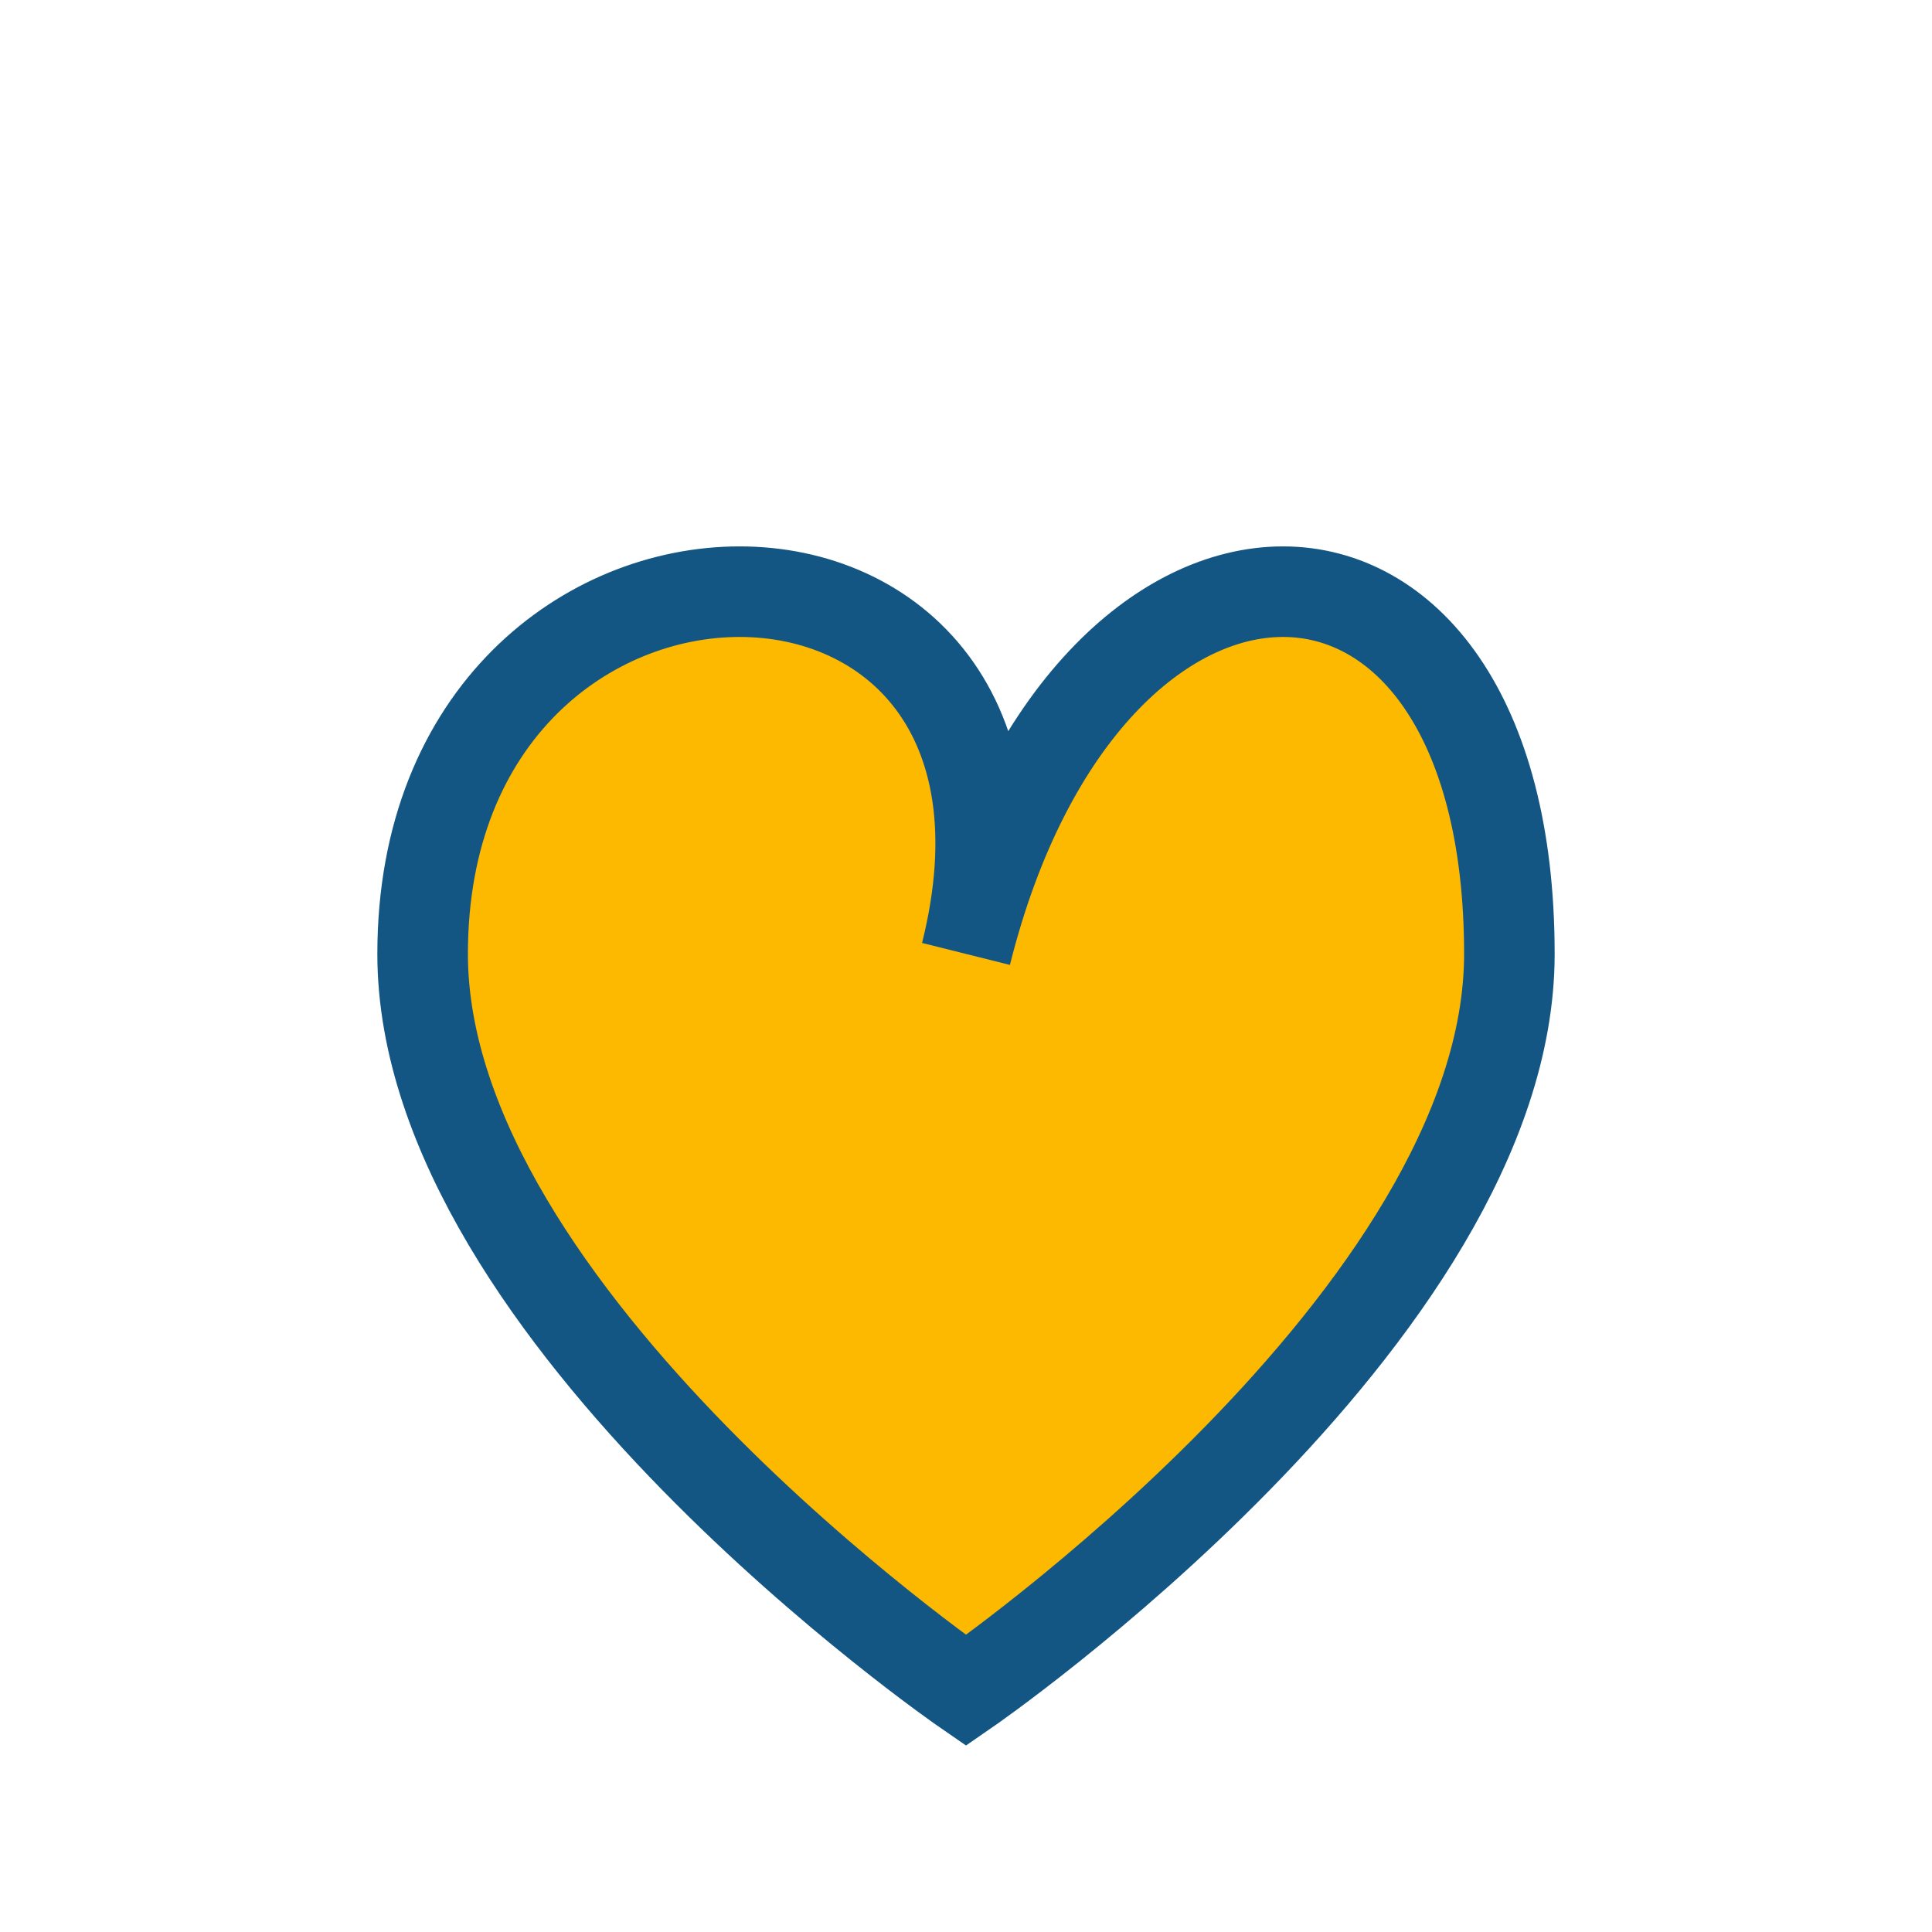
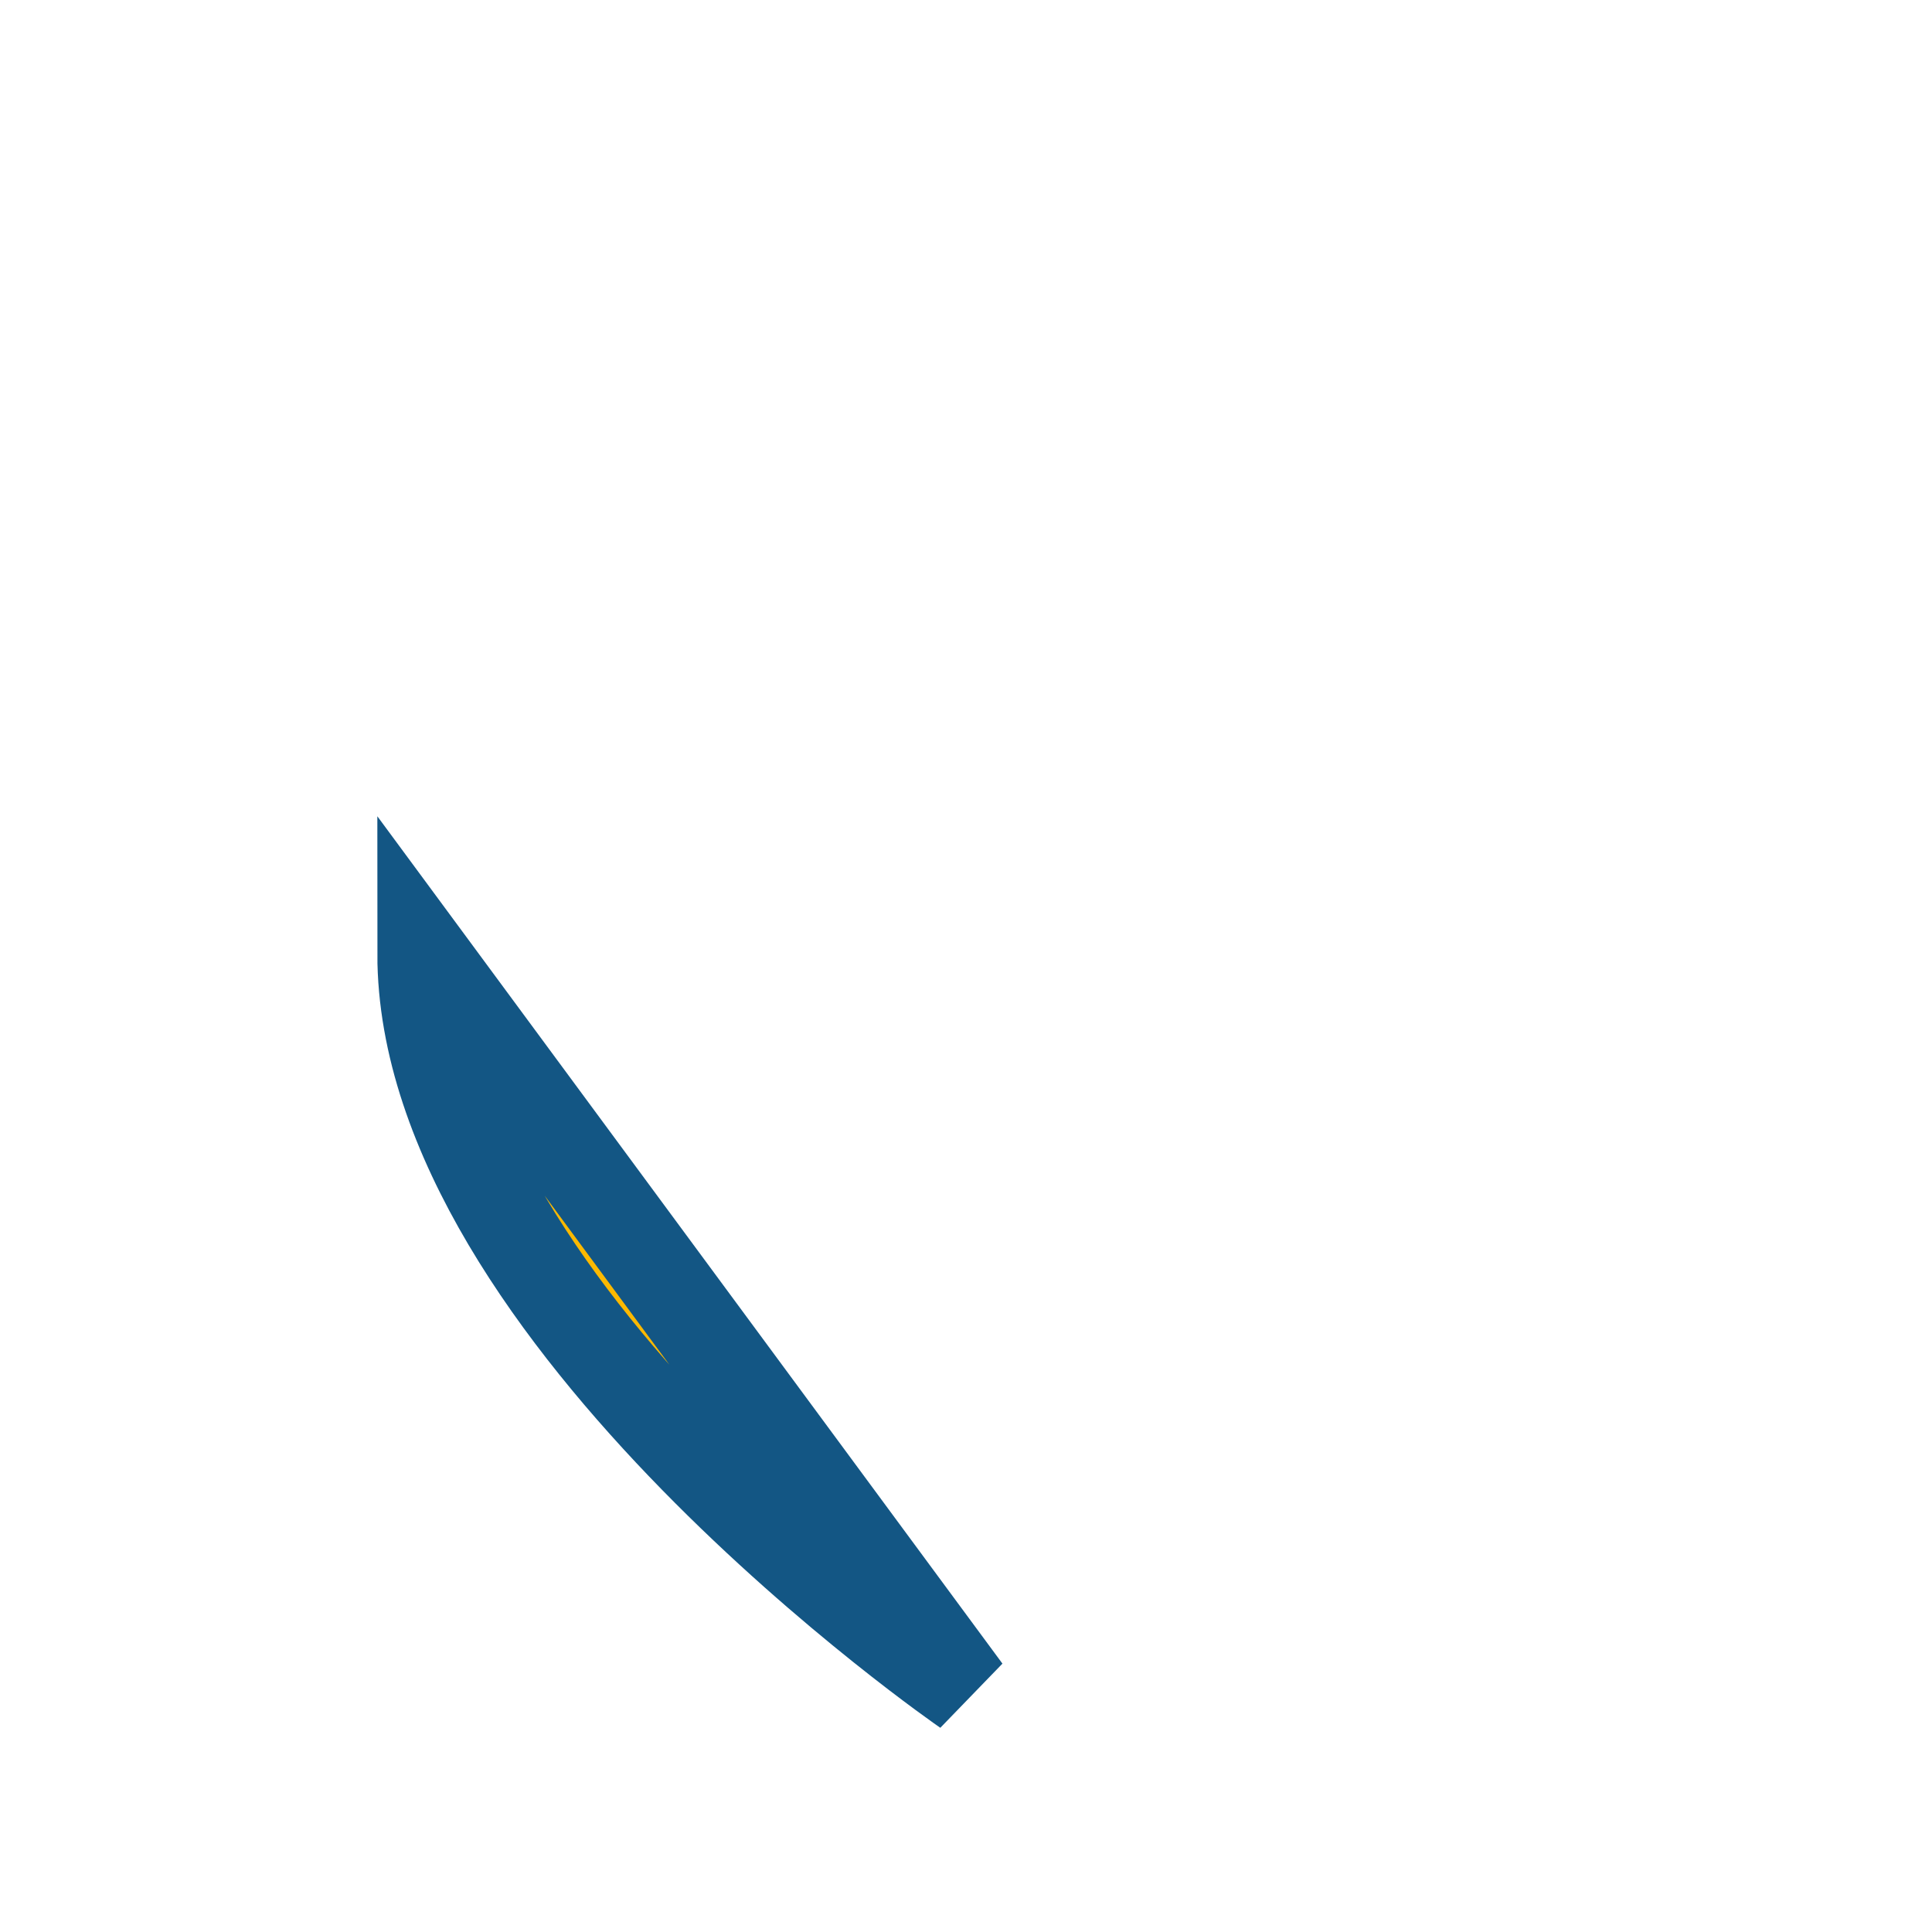
<svg xmlns="http://www.w3.org/2000/svg" width="32" height="32" viewBox="0 0 32 32">
-   <path d="M16 28s-9-6.2-9-12.2c0-8 11-8 9 0 2-8 9-8 9 0 0 6-9 12.2-9 12.2z" fill="#FCB900" stroke="#135684" stroke-width="1.5" />
+   <path d="M16 28s-9-6.2-9-12.2z" fill="#FCB900" stroke="#135684" stroke-width="1.5" />
</svg>